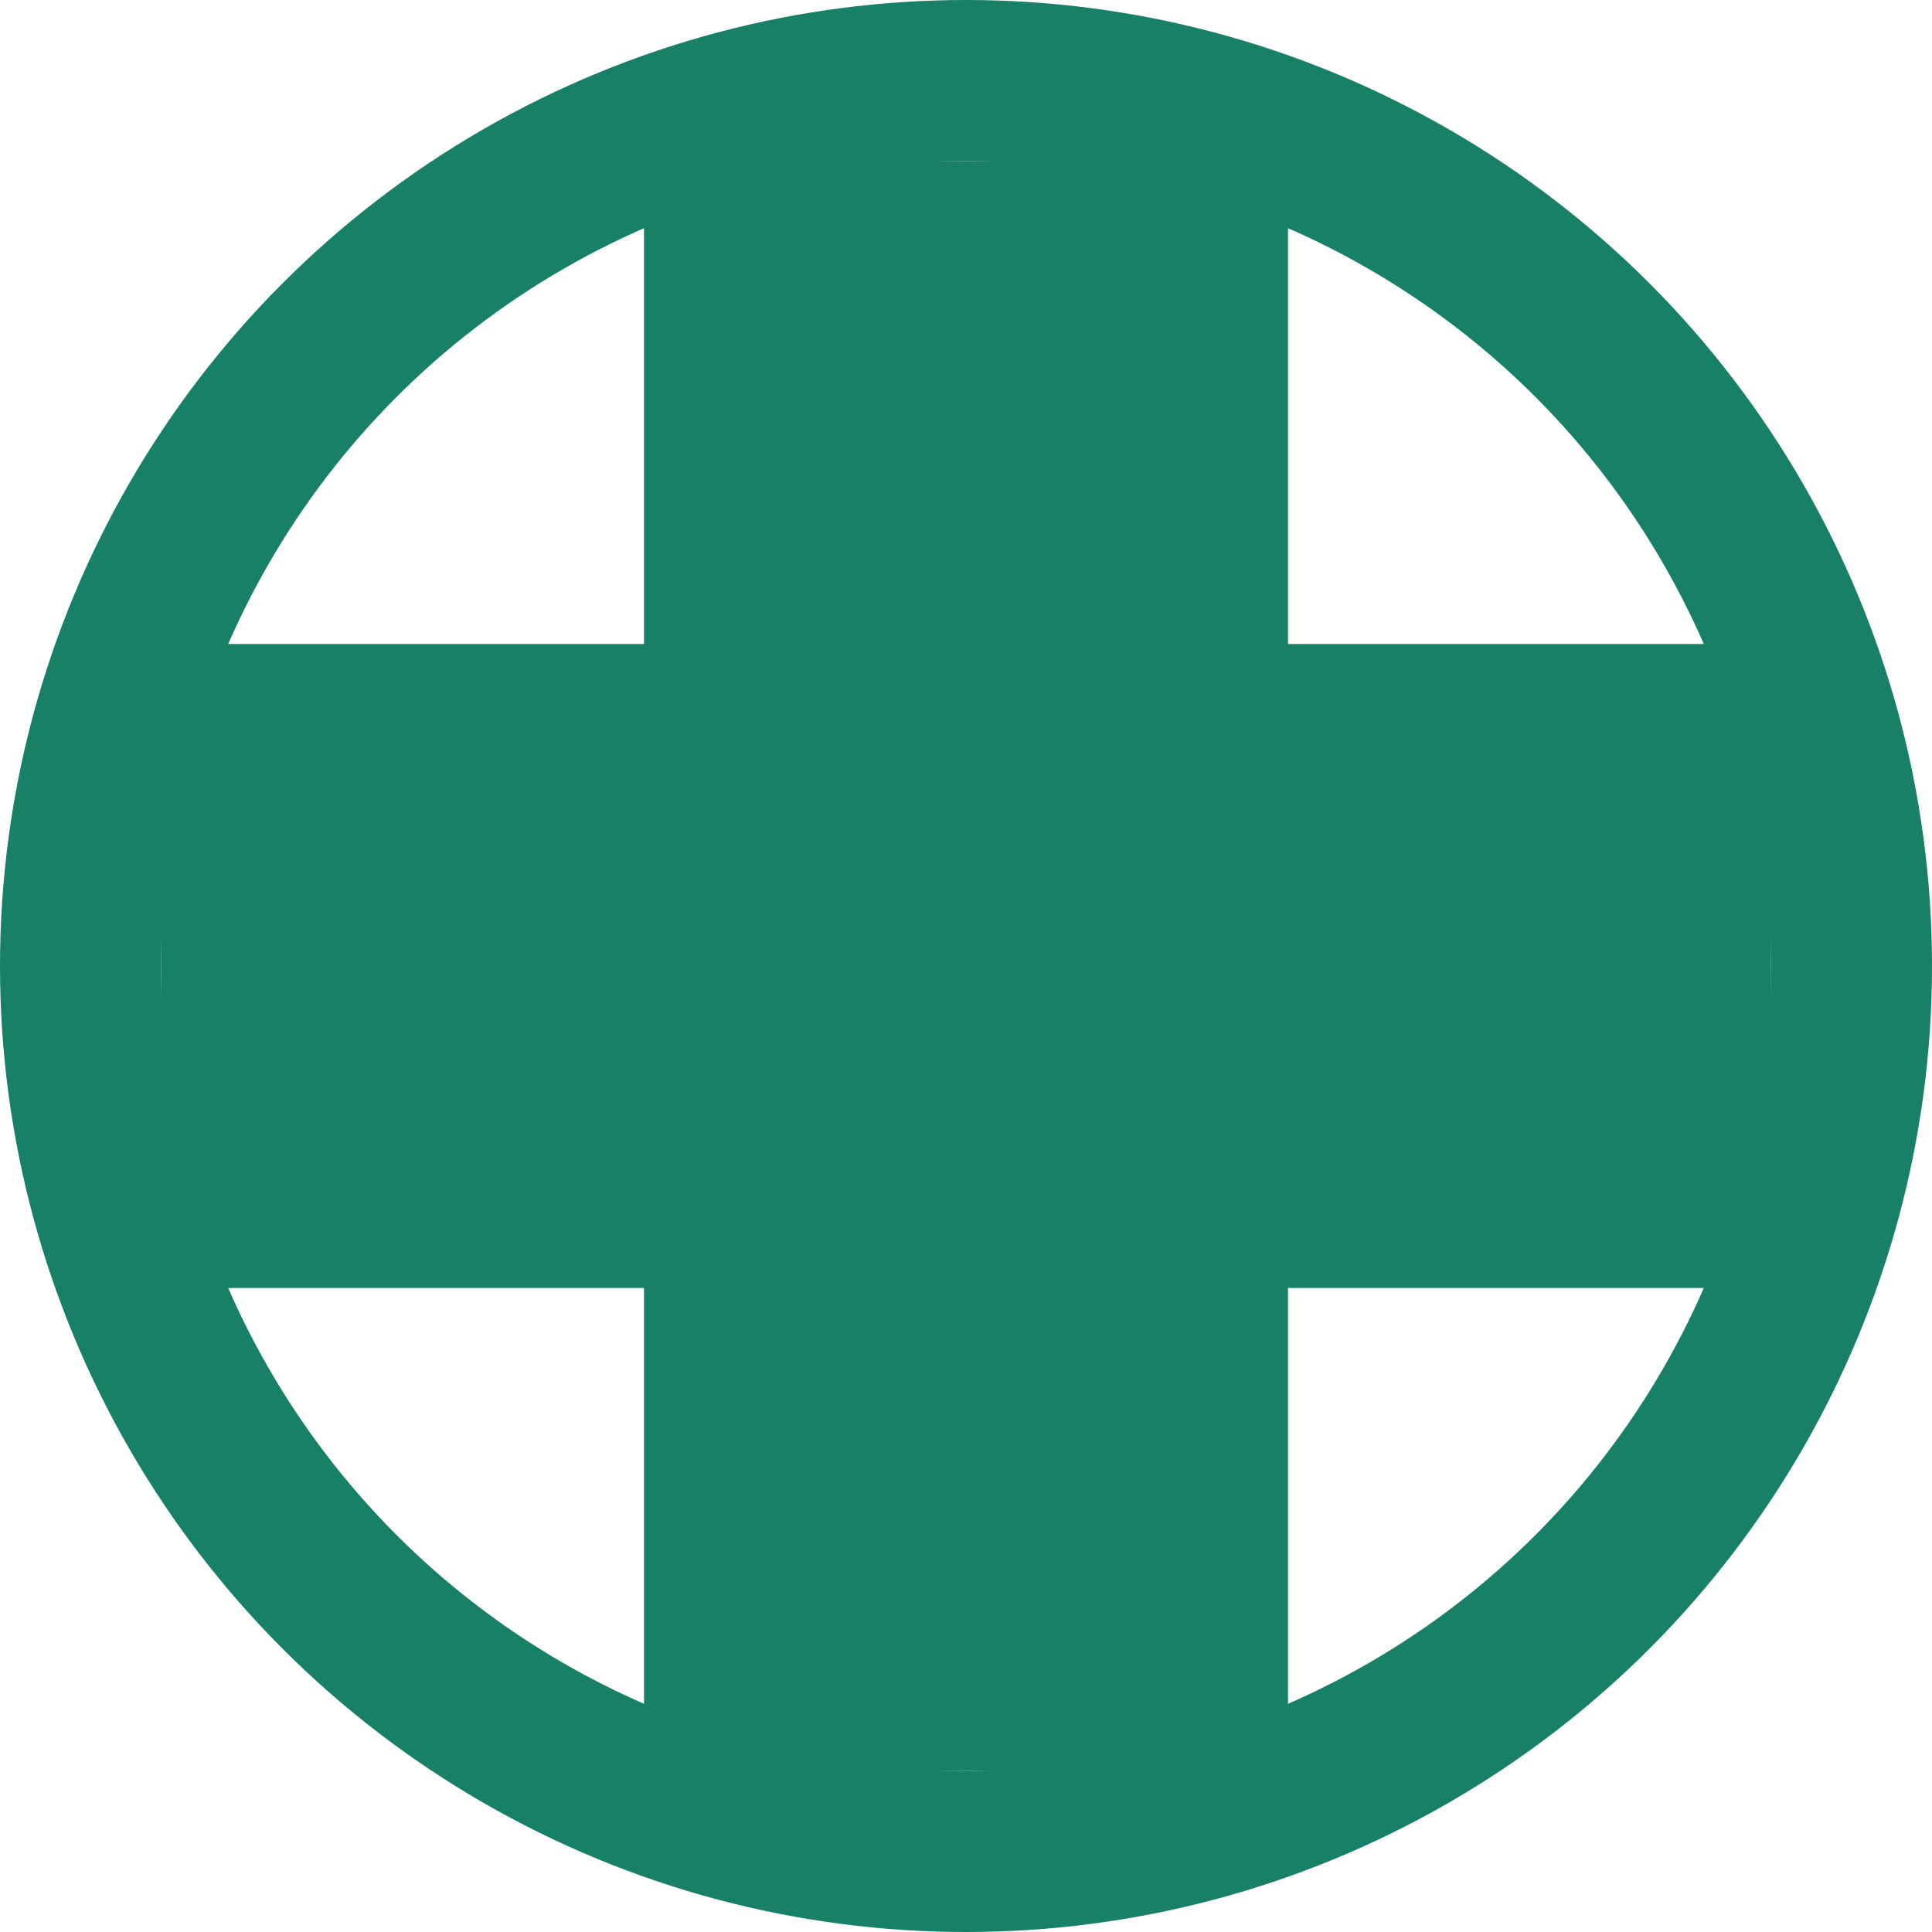
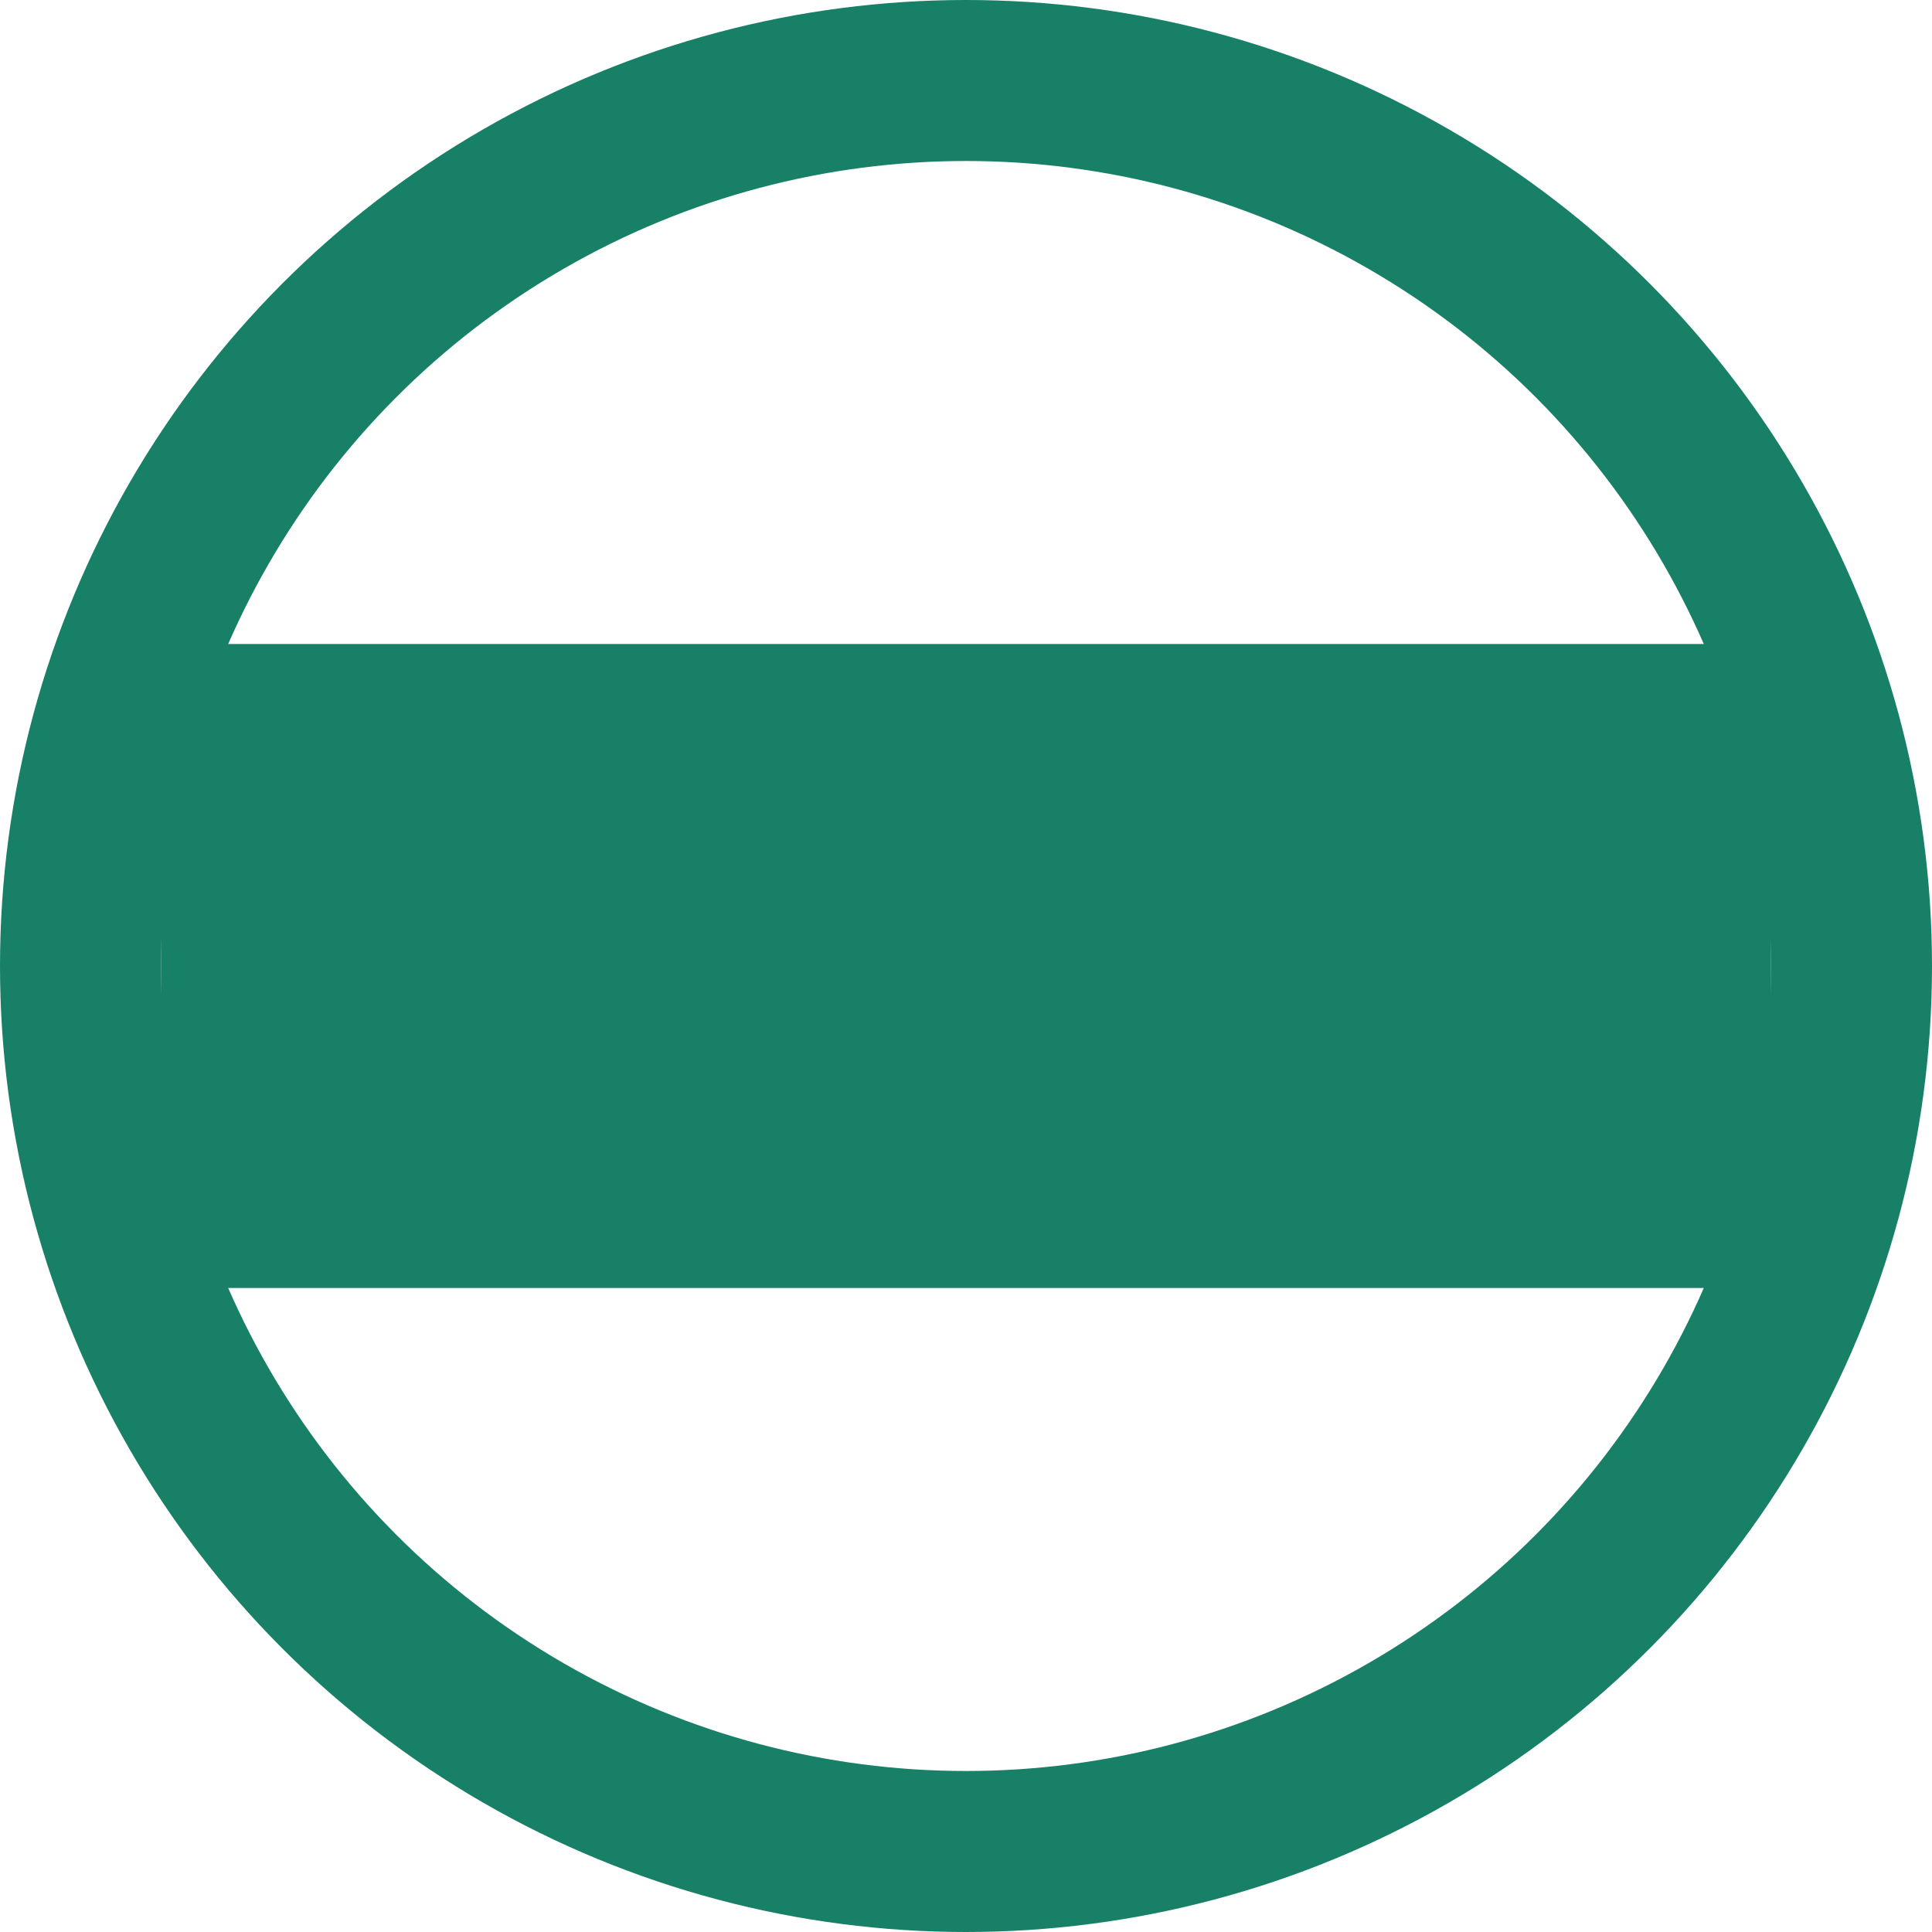
<svg xmlns="http://www.w3.org/2000/svg" width="12" height="12" viewBox="0 0 12 12" fill="none">
-   <rect x="4" y="1" width="4" height="10" fill="#188067" />
  <rect x="11" y="4" width="4" height="10" transform="rotate(90 11 4)" fill="#188067" />
  <circle cx="6" cy="6" r="5.5" stroke="#188067" />
</svg>